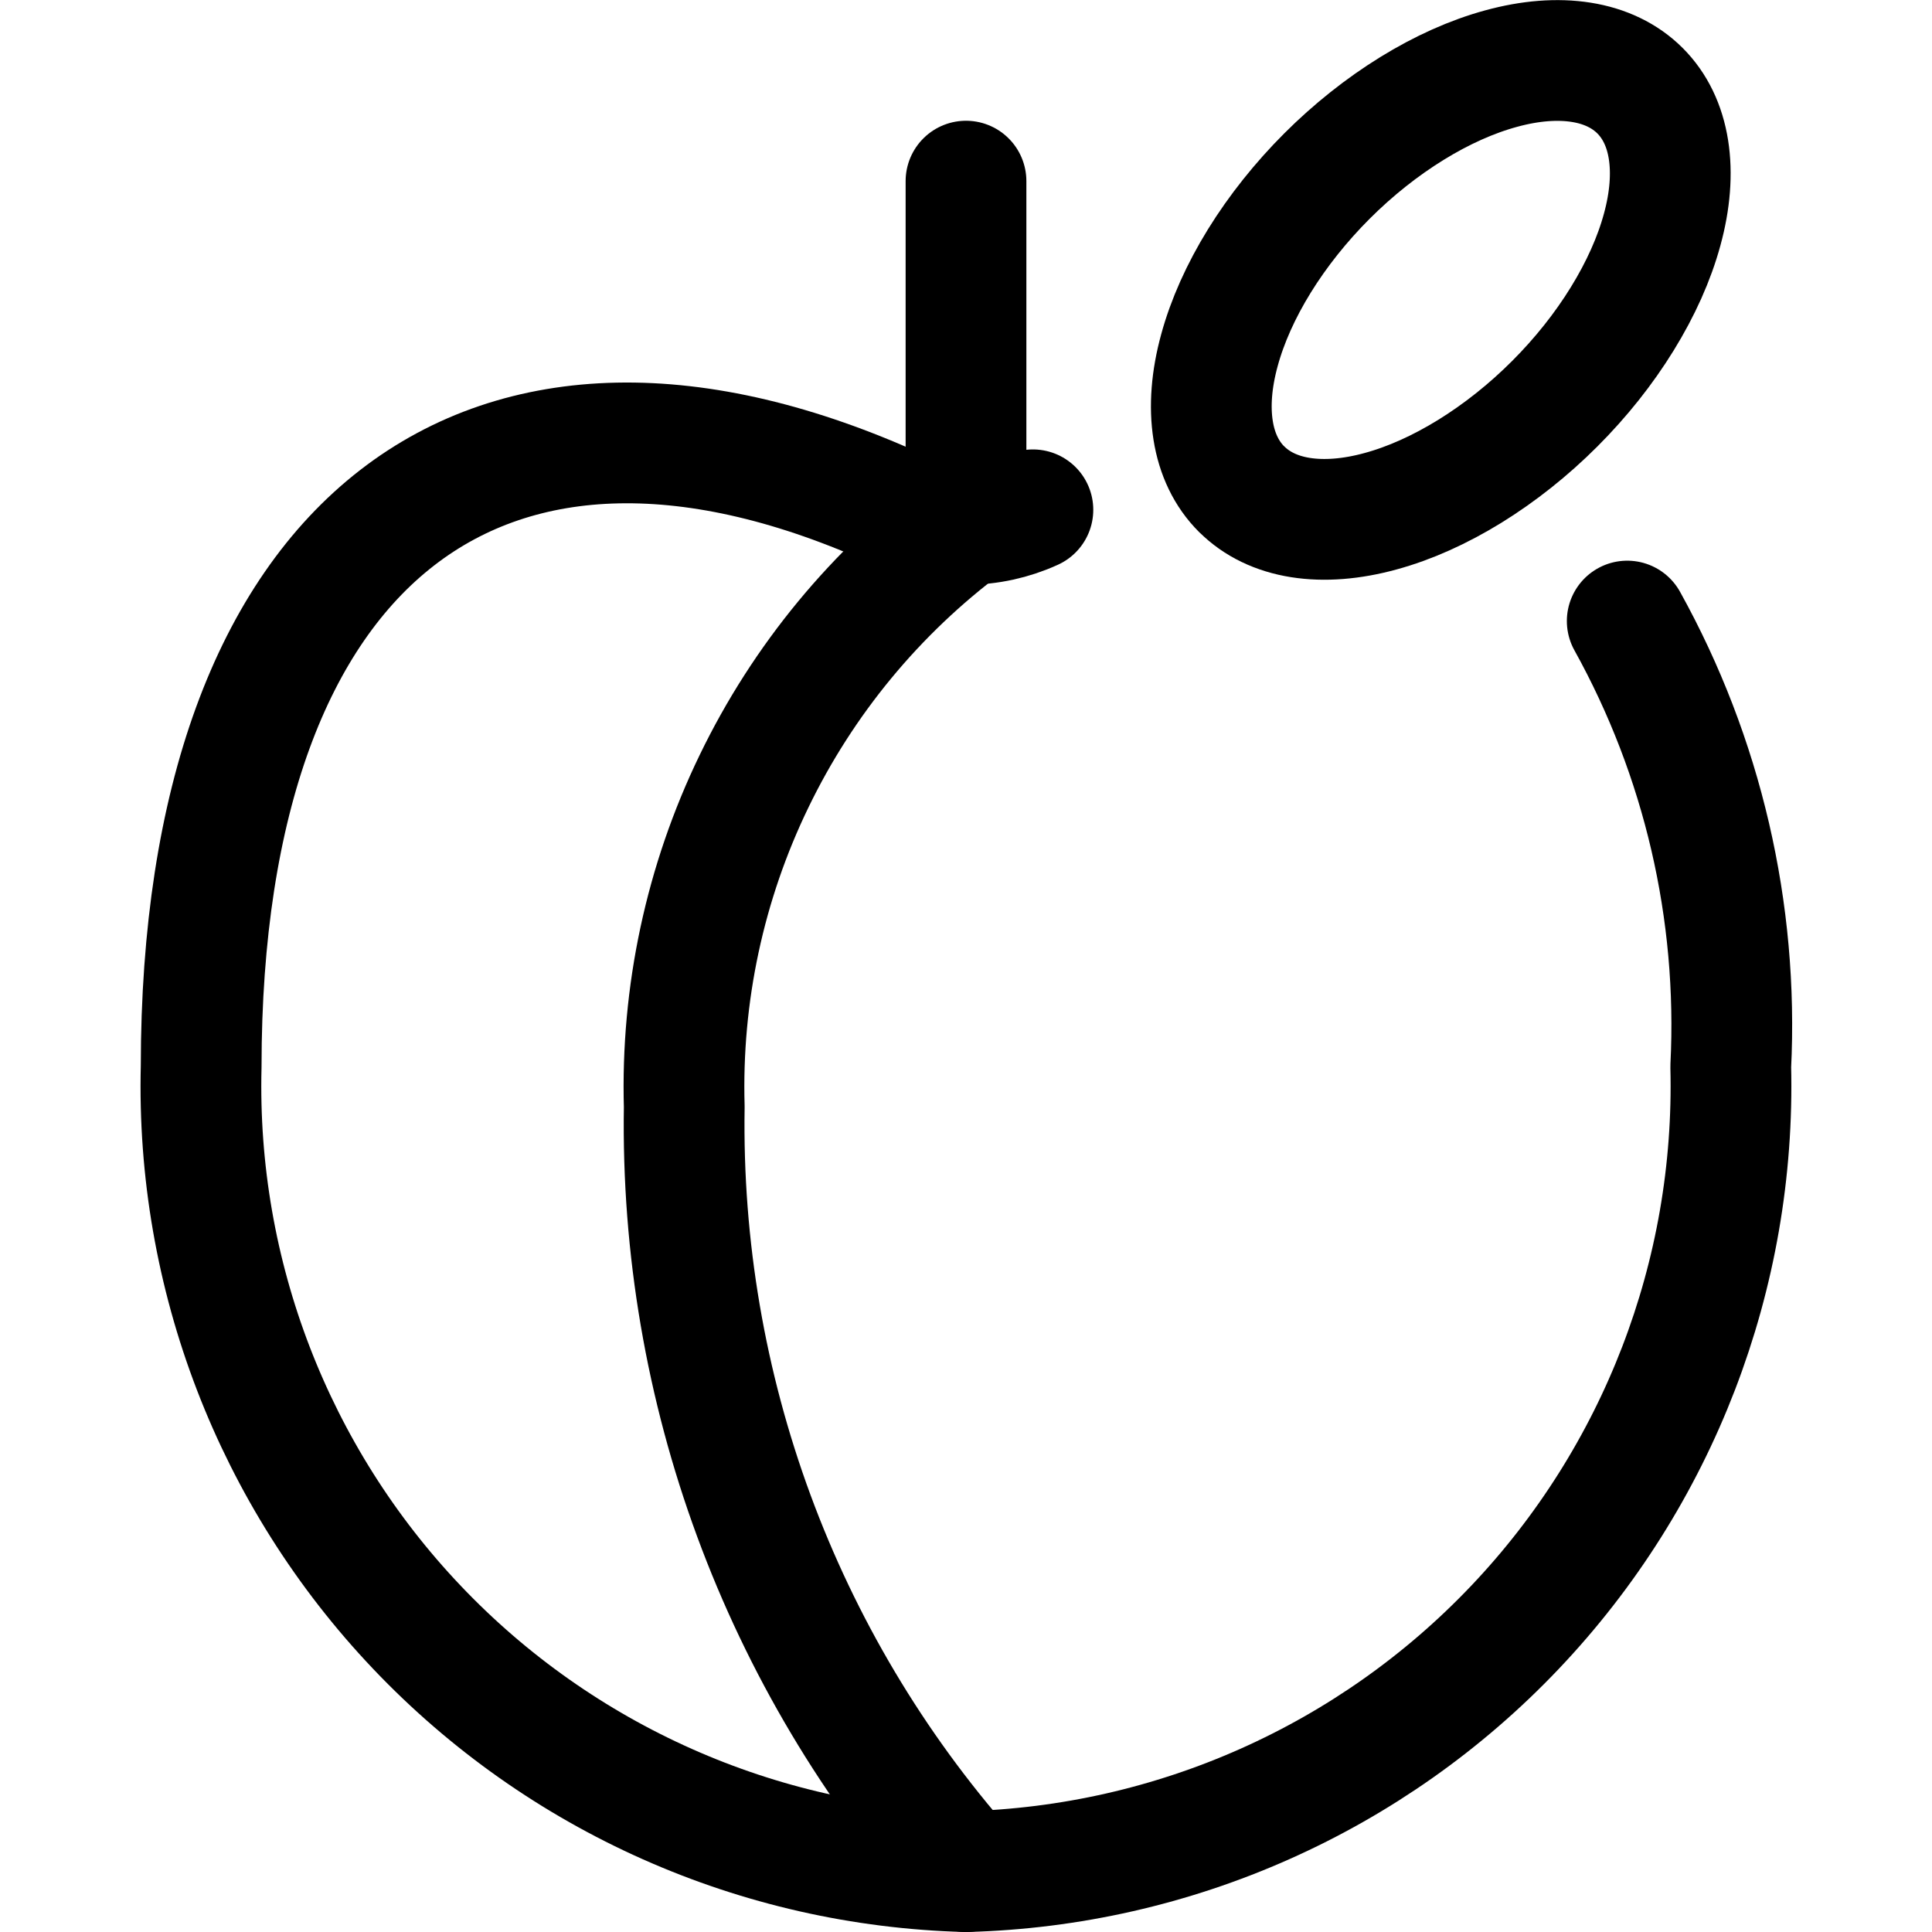
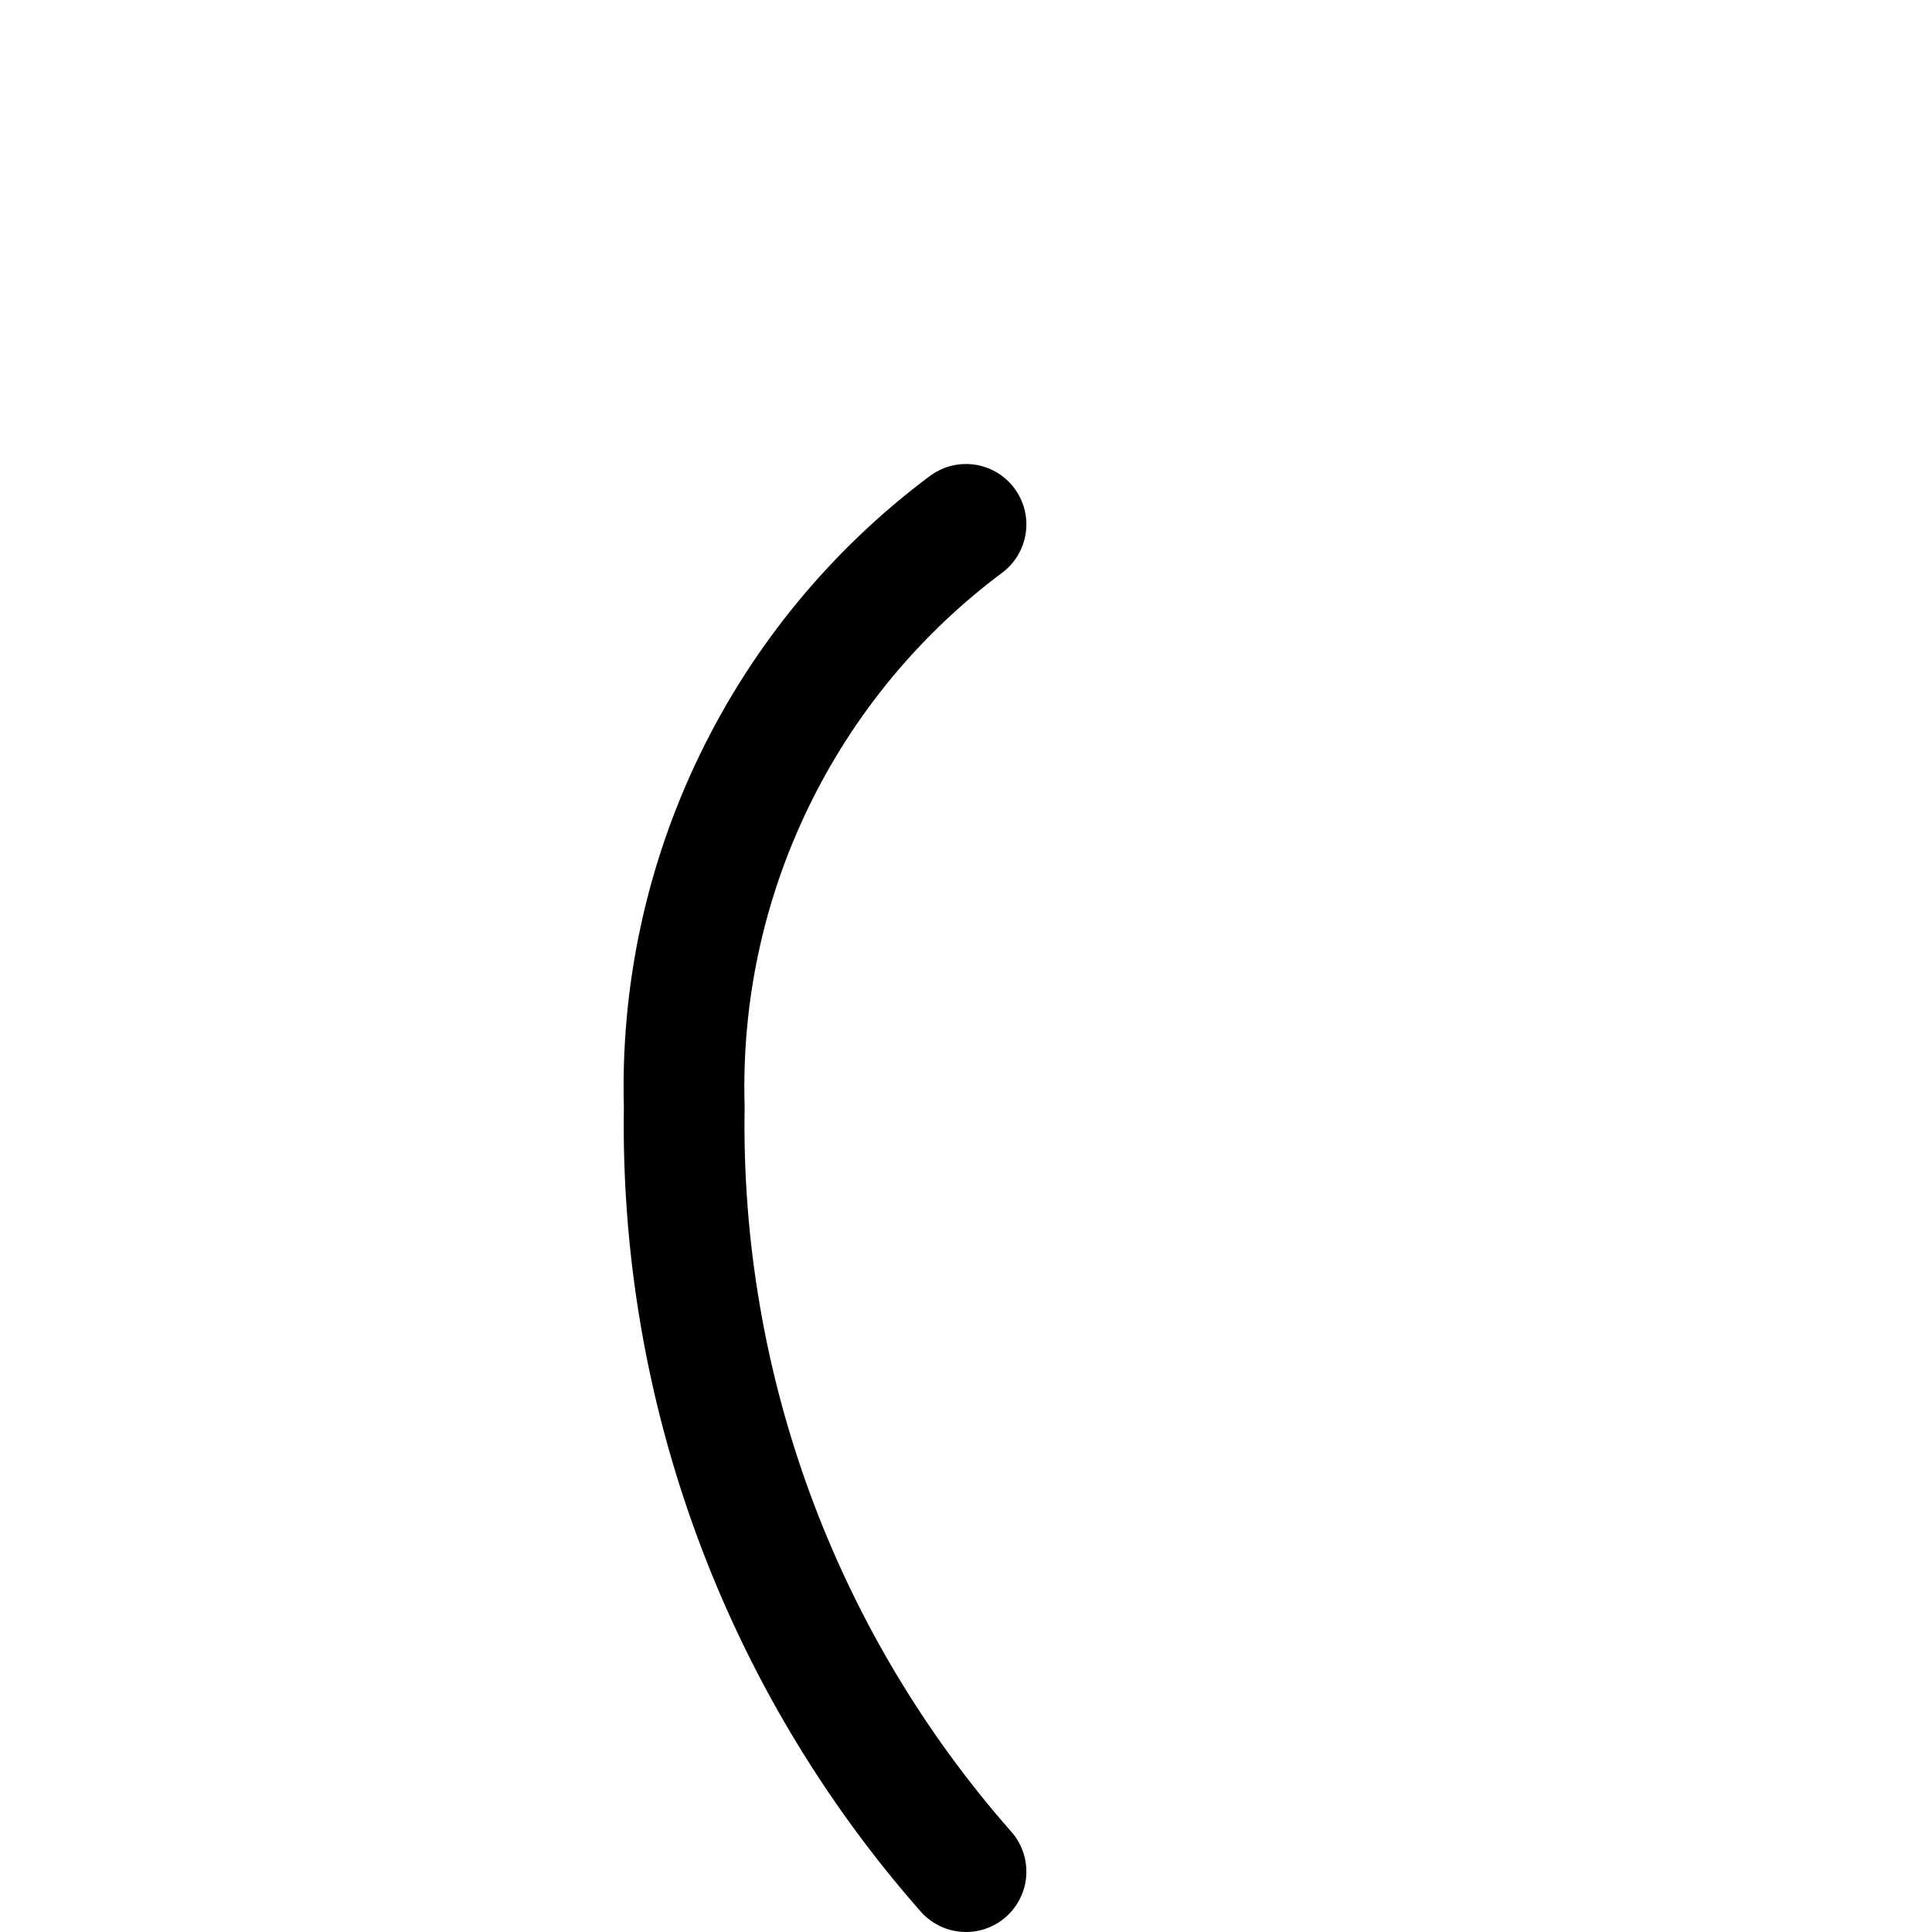
<svg xmlns="http://www.w3.org/2000/svg" fill="none" viewBox="0 0 24 24" id="Fruit-Apricot--Streamline-Ultimate.svg" height="24" width="24">
  <desc>Fruit Apricot Streamline Icon: https://streamlinehq.com</desc>
-   <path stroke="#000000" stroke-linecap="round" stroke-linejoin="round" d="M12.831 6.333c-0.261 0.119 -0.544 0.181 -0.832 0.181 -0.287 0 -0.571 -0.062 -0.832 -0.181 -5.068 -2.315 -8.668 0.275 -8.668 6.917 -0.065 2.585 0.899 5.091 2.681 6.966C6.962 22.091 9.415 23.182 12 23.25c2.585 -0.068 5.038 -1.159 6.819 -3.034 1.781 -1.875 2.745 -4.38 2.681 -6.966 0.096 -1.929 -0.349 -3.846 -1.286 -5.535" stroke-width="1.5" />
-   <path stroke="#000000" stroke-linecap="round" stroke-linejoin="round" d="M15.424 6.076c0.186 0.186 0.434 0.306 0.73 0.353 0.296 0.047 0.634 0.021 0.995 -0.078 0.361 -0.098 0.738 -0.267 1.109 -0.496 0.371 -0.229 0.73 -0.514 1.055 -0.839 0.325 -0.325 0.61 -0.683 0.839 -1.055 0.229 -0.371 0.398 -0.748 0.496 -1.109 0.099 -0.361 0.125 -0.699 0.078 -0.995 -0.047 -0.296 -0.167 -0.544 -0.353 -0.73 -0.186 -0.186 -0.434 -0.306 -0.73 -0.353 -0.296 -0.047 -0.634 -0.021 -0.995 0.078 -0.361 0.098 -0.738 0.267 -1.109 0.496 -0.371 0.229 -0.73 0.514 -1.055 0.839 -0.325 0.325 -0.61 0.683 -0.84 1.055 -0.229 0.371 -0.398 0.748 -0.496 1.109 -0.099 0.361 -0.125 0.699 -0.078 0.995 0.047 0.296 0.167 0.544 0.353 0.73Z" stroke-width="1.5" />
-   <path stroke="#000000" stroke-linecap="round" stroke-linejoin="round" d="M12 6.514V2.25" stroke-width="1.5" />
  <path stroke="#000000" stroke-linecap="round" stroke-linejoin="round" d="M12 6.514c-1.121 0.837 -2.024 1.931 -2.633 3.191C8.757 10.964 8.46 12.352 8.5 13.75c-0.056 3.492 1.192 6.879 3.5 9.5" stroke-width="1.5" />
</svg>